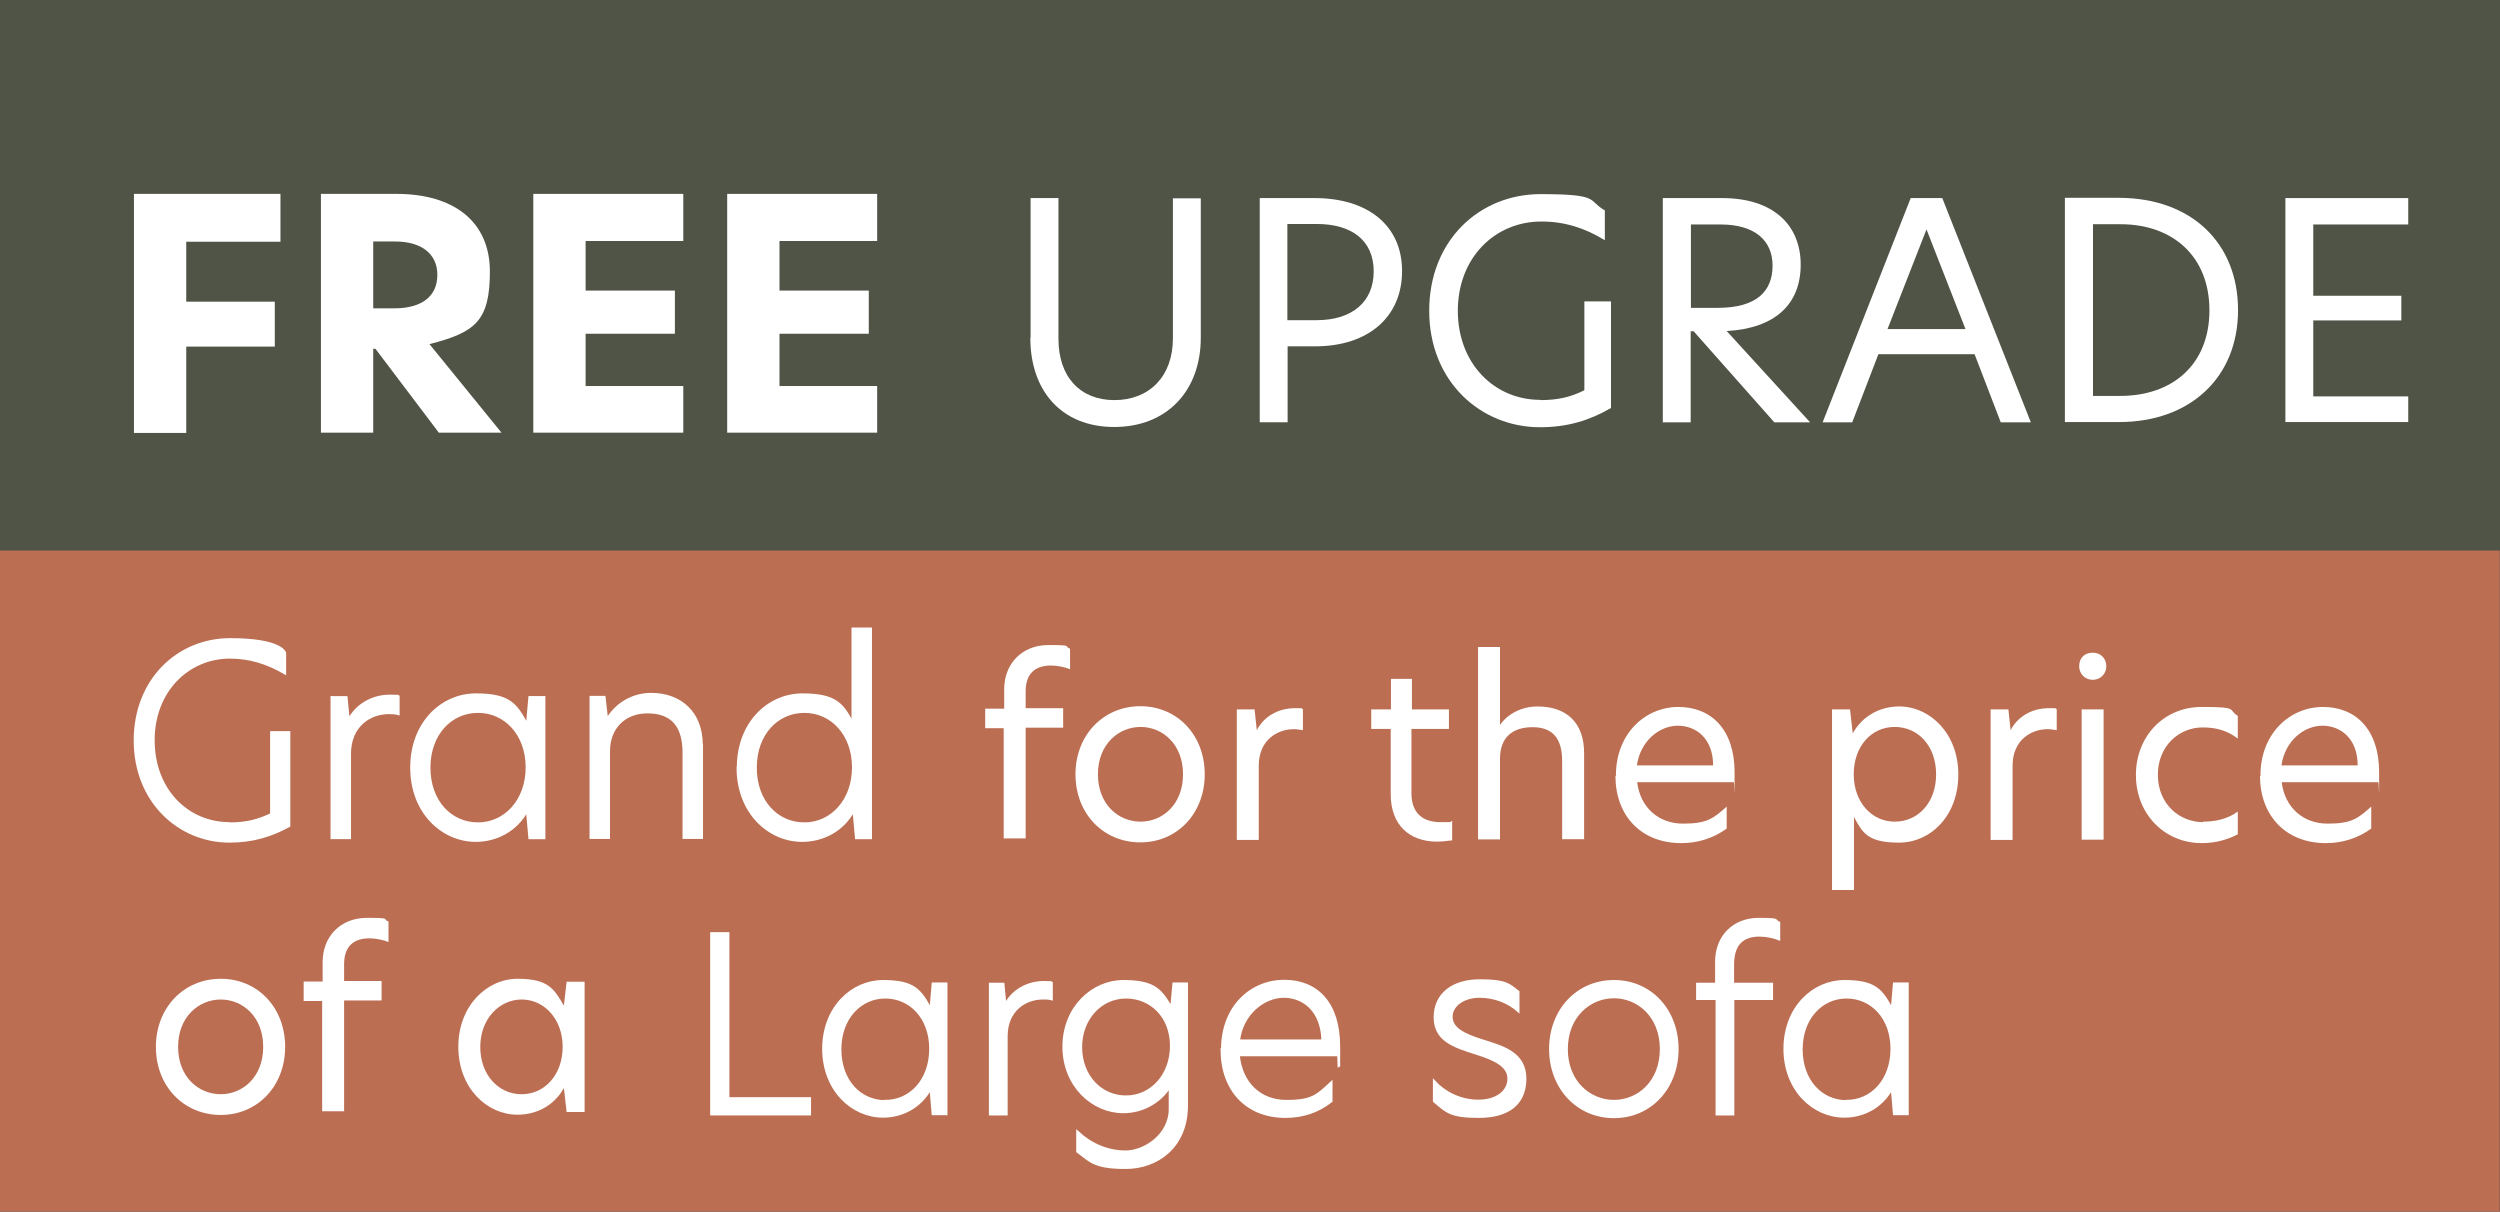
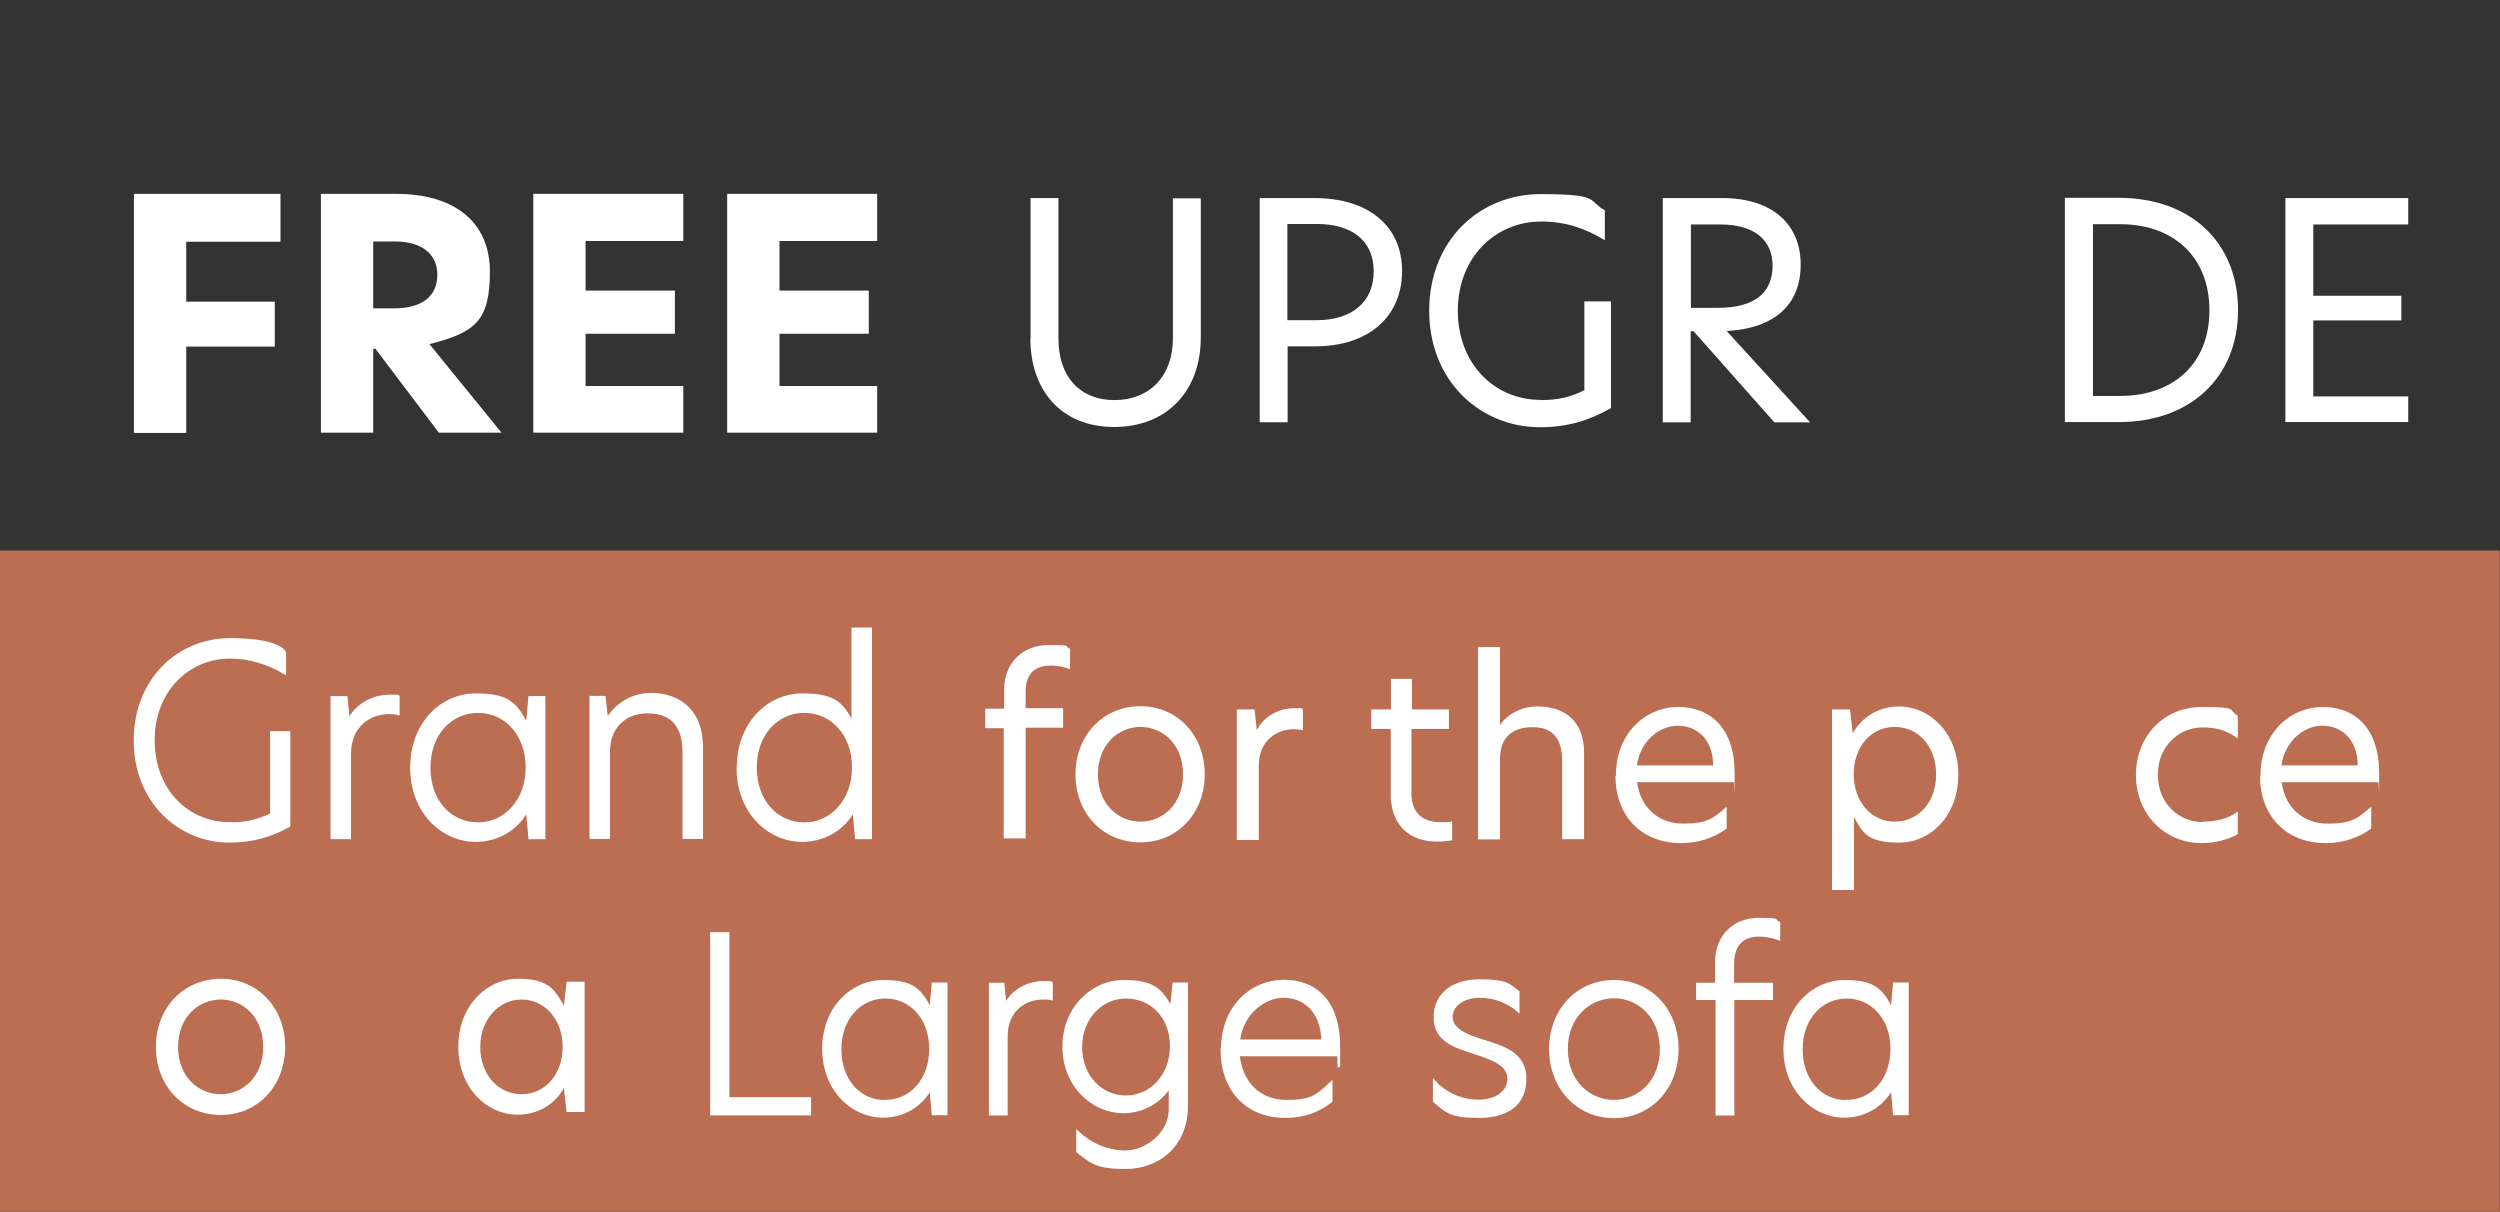
<svg xmlns="http://www.w3.org/2000/svg" id="Layer_1" version="1.1" viewBox="0 0 1013.5 491.2">
  <rect x="0" y="0" width="1013.5" height="491.2" fill="#333333" stroke="none" />
  <defs>
    <style>
      .st0, .st1 {
        fill: #fff;
      }

      .st1 {
        stroke: #fff;
        stroke-miterlimit: 10;
      }

      .st2 {
        fill: #4f5446;
      }

      .st3 {
        fill: #bc6e52;
      }
    </style>
  </defs>
-   <rect class="st2" width="1013.5" height="292" />
  <rect class="st3" y="223.2" width="1013.4" height="268" />
  <g>
    <path class="st0" d="M407.1,295.2h-7.7v-7.9h7.7v-7.9c0-10.4,7.3-17.9,17.9-17.9s6,.5,8.8,1.5v8.3c-1.9-.8-5.1-1.5-7.7-1.5-6.5,0-10.3,3.3-10.3,10.5v6.8h15.2v7.9h-15.2v44.9h-8.9v-44.8h.2Z" />
    <path class="st0" d="M436,313.9c0-15.9,11.3-27.6,26.3-27.6s26.1,11.7,26.1,27.6-11.2,27.6-26.1,27.6-26.3-11.5-26.3-27.6h0ZM462.4,333.1c8.8,0,17.2-6.9,17.2-19.2s-8.4-19.2-17.2-19.2-17.3,6.9-17.3,19.2,8.4,19.2,17.3,19.2Z" />
    <path class="st0" d="M501.4,287.6h7.2l.9,8.4h0c3.6-6.8,10.4-8.9,15.2-8.9s2.4,0,3.5.4v8.5c-1.1-.1-2.4-.4-3.6-.4-6.9,0-14.3,4.5-14.3,14.8v30.1h-8.9v-52.9h0-.1Z" />
    <path class="st0" d="M572.2,287.6h15.2v7.9h-15.2v26.1c0,8.3,4.9,11.7,11.7,11.7s3.1,0,4.8-.5v7.9c-.9,0-3.3.5-6.1.5-11.3,0-18.8-6.8-18.8-19.2v-26.5h-7.9v-7.9h8v-12.4h8.5v12.4h-.2Z" />
    <path class="st0" d="M608.1,293.9h0c3.1-4.5,8.8-7.5,15.2-7.5,11.7,0,18.9,6.5,18.9,18.9v34.9h-8.9v-31.7c0-9.3-4-13.7-12-13.7s-13.2,4-13.2,12.8v32.7h-8.9v-78h8.9v31.6h0Z" />
    <path class="st0" d="M655.1,314.3c0-16.9,11.9-27.7,25.3-27.7s22.8,9.2,22.8,26.5,0,2.8-.4,4h-39.1c1.3,10.4,8.8,16.8,18.6,16.8s12.3-2.1,17.7-6.9v8.9c-5.3,3.9-11.7,5.9-18.4,5.9-16.4,0-26.7-11.2-26.7-27.3h.3v-.2ZM694.5,310.3c0-10.9-6.9-16.1-14.3-16.1s-15.2,6.1-16.6,16.1h30.9,0Z" />
    <path class="st0" d="M742.7,287.6h7.3l1.1,9.7c4-7.2,11.2-10.9,18.8-10.9,12.4,0,24,10.8,24,27.6s-11.3,27.6-24,27.6-14.8-3.9-18.3-10.4v29.6h-8.9v-73h0v-.2ZM768.1,333.1c9.5,0,16.8-7.7,16.8-19.2s-7.3-19.2-16.8-19.2-16.6,7.9-16.6,19.2,7.3,19.2,16.6,19.2Z" />
-     <path class="st0" d="M807,287.6h7.2l.9,8.4h0c3.6-6.8,10.4-8.9,15.2-8.9s2.4,0,3.5.4v8.5c-1.1-.1-2.4-.4-3.6-.4-6.9,0-14.3,4.5-14.3,14.8v30.1h-8.9v-52.9h0-.1Z" />
-     <path class="st0" d="M848.4,264.6c3.3,0,5.5,2.4,5.5,5.5s-2.4,5.5-5.5,5.5-5.5-2.4-5.5-5.5c0-3.3,2.1-5.5,5.5-5.5ZM843.9,287.6h8.9v52.8h-8.9v-52.8h0Z" />
    <path class="st0" d="M893.2,333.1c4.4,0,9.7-.9,14-4.1v9.2c-3.9,2.1-8.9,3.6-14.6,3.6-15.2,0-26.7-11.9-26.7-27.6s11.3-27.6,26.7-27.6,10.4,1.1,14.6,3.6v9.2c-4.4-3.3-8.8-4.5-14.3-4.5-9.3,0-18.1,7.3-18.1,19.2,0,12,8.9,19.2,18.3,19.2h0v-.2Z" />
    <path class="st0" d="M916.4,314.3c0-16.9,11.9-27.7,25.3-27.7s22.8,9.2,22.8,26.5,0,2.8-.4,4h-39.1c1.3,10.4,8.8,16.8,18.6,16.8s12.3-2.1,17.7-6.9v8.9c-5.3,3.9-11.7,5.9-18.4,5.9-16.3,0-26.7-11.2-26.7-27.3h.3v-.2ZM955.8,310.3c0-10.9-6.9-16.1-14.3-16.1s-15.2,6.1-16.6,16.1h30.9,0Z" />
  </g>
  <path class="st0" d="M63.2,424.4c0-15.9,11.3-27.6,26.3-27.6s26.1,11.7,26.1,27.6-11.2,27.6-26.1,27.6-26.3-11.5-26.3-27.6h0ZM89.5,443.6c8.8,0,17.2-6.9,17.2-19.2s-8.4-19.2-17.2-19.2-17.3,6.9-17.3,19.2,8.4,19.2,17.3,19.2Z" />
-   <path class="st0" d="M130.8,405.8h-7.7v-7.9h7.7v-7.9c0-10.4,7.3-17.9,17.9-17.9s6,.5,8.8,1.5v8.3c-1.9-.8-5.1-1.5-7.7-1.5-6.5,0-10.3,3.3-10.3,10.5v6.8h15.2v7.9h-15.2v44.9h-8.9v-44.8h.2Z" />
  <path class="st0" d="M185.8,424.4c0-16.8,11.7-27.6,24-27.6s14.8,3.9,18.8,10.9h0l1.1-9.7h7.3v52.8h-7.3l-1.1-9.7h0c-4,7.2-11.2,10.8-18.8,10.8-12.4,0-24-10.8-24-27.6h0ZM211.5,443.6c9.3,0,16.6-7.9,16.6-19.2s-7.5-19.2-16.6-19.2-16.8,7.9-16.8,19.2,7.3,19.2,16.8,19.2h0Z" />
  <g>
    <path class="st0" d="M54.3,78.6h59.4v19.4h-38.2v24.3h35.9v18.2h-35.9v35h-21.2v-96.8h0Z" />
    <path class="st0" d="M130.1,78.6h30.6c23.4,0,37.9,11.3,37.9,31.5s-6.1,24.7-24.5,29.4l29.2,35.9h-25.4l-25.7-34h-.9v34h-21.2v-96.8h0ZM159.8,125c11.4,0,17.5-5,17.5-13.6s-6.6-13.5-17.1-13.5h-8.9v27.1h8.5Z" />
    <path class="st0" d="M216.2,78.6h60.8v19.1h-39.6v20.1h36.2v17.5h-36.2v21.2h39.6v18.9h-60.8v-96.8h0Z" />
    <path class="st0" d="M294.8,78.6h60.8v19.1h-39.6v20.1h36.2v17.5h-36.2v21.2h39.6v18.9h-60.8v-96.8h0Z" />
  </g>
  <g>
    <path class="st0" d="M417.8,136.9v-56.6h11.3v57.1c0,15.3,8.7,24.8,22.7,24.8s23.7-9.5,23.7-25v-56.8h11.3v56.5c0,21.5-13.7,36.2-35.1,36.2s-34-14.7-34-36.1h0Z" />
    <path class="st0" d="M510.6,80.3h22.3c21.5,0,35.5,11,35.5,29.6s-13.7,30.5-35.2,30.5h-11.2v30.8h-11.3v-90.9h0ZM533.8,129.8c14.2,0,23.1-7.3,23.1-19.8s-8.9-19.2-23.1-19.2h-11.9v39h11.9Z" />
    <path class="st0" d="M624.4,162.2c7.4,0,12.5-1.3,17.9-4v-36h10.8v43.2c-8.6,5-17.5,7.8-28.8,7.8-24,0-44.9-18.5-44.9-47.2s20.5-47.3,45.1-47.3,18.9,2.5,26.1,6.6v12.1c-8.1-5-16.4-7.6-25.7-7.6-18.9,0-33.9,14.7-33.9,36.2s14.9,36.1,33.4,36.1h0Z" />
    <path class="st0" d="M674,80.3h24.1c21,0,31.9,11.1,31.9,27s-10.2,25.8-30,26.9l33.8,37h-14.5l-32.7-36.9h-1.2v36.9h-11.3v-90.9h0ZM696.4,124.8c15.8,0,22.2-6.8,22.2-17.1s-7.3-16.7-21.1-16.7h-12v33.8h11-.1Z" />
-     <path class="st0" d="M811.1,171.2l-10.6-27.6h-39l-10.6,27.6h-12l35.7-90.9h12.8l35.9,90.9h-12.3,0ZM796.8,133.4l-15.8-40.4-15.8,40.4h31.6Z" />
    <path class="st0" d="M907.3,125.7c0,27.5-19.6,45.4-48.2,45.4h-22v-90.9h22c29.3.1,48.2,18.3,48.2,45.5ZM859.6,160.5c21,0,36.1-12.6,36.1-34.7s-15.1-34.9-36-34.9h-11.2v69.6h11.1Z" />
    <path class="st0" d="M926.5,80.3h49.8v10.7h-38.5v28.9h35.7v10h-35.7v30.8h38.5v10.4h-49.8v-90.9h0Z" />
  </g>
  <g>
    <path class="st1" d="M288.6,378.4h6.6v66.9h33.1v6.4h-39.9v-73.3h.2Z" />
    <path class="st1" d="M333.8,425.3c0-16.9,11.7-27.5,24.2-27.5s15.1,3.6,19.3,11.4h0l.9-10.4h5.4v52.8h-5.4l-.9-10.4h0c-4.3,7.8-11.8,11.4-19.3,11.4-12.5,0-24.2-10.7-24.2-27.5h0v.2ZM358.9,446.4c10.2,0,18.3-8.5,18.3-21.2s-8.2-20.9-18.3-20.9-18.3,8.4-18.3,21.1,8,21.1,18.3,21.1h0Z" />
    <path class="st1" d="M401.4,398.9h5.3l.8,8.5h0c3.6-7,10.7-9.2,15.4-9.2s2.4,0,3.4.3v6.5c-1.1-.3-2.3-.3-3.5-.3-7.3,0-14.8,4.9-14.8,15.4v31.6h-6.6v-52.8h.1,0Z" />
    <path class="st1" d="M474.9,408.5l.9-9.7h5.3v49.4c0,16.9-12.2,25.2-24.7,25.2s-14.2-2.5-19.6-6.6v-7.9c5.5,5.1,12.2,8,19.6,8s17.9-6.6,17.9-17.3v-9.2c-4.1,6.6-11.4,10.4-18.9,10.4-12.5,0-24.2-10.7-24.2-26.5s11.7-26.5,24.2-26.5,15.2,3.5,19.4,10.7h.1ZM456.5,444.6c10.2,0,18.3-8.7,18.3-20.6s-8.2-19.7-18.3-19.7-18.3,8.5-18.3,20.2,8,20.1,18.3,20.1h0Z" />
    <path class="st1" d="M495.5,425.4c0-17.3,11.8-27.7,25.1-27.7s22.2,9,22.2,26.5,0,2.5-.3,3.5h-40.4c1.1,11.5,8.7,18.7,19.4,18.7s12.5-2.3,18.2-7.5v7.5c-5.4,4.3-11.7,6.3-18.6,6.3-15.7,0-25.8-10.8-25.8-27.3h.2ZM536.2,421.9c-.3-12.4-7.9-17.9-15.8-17.9s-16.9,6.8-18.2,17.9h34Z" />
    <path class="st1" d="M615.5,402.4v7.4c-3.8-3.4-9.4-5.8-15.7-5.8s-11.4,3.4-11.4,8.2,5,7.3,12.7,9.7c7.9,2.5,17.2,4.9,17.2,15.4s-7.3,15.4-18.8,15.4-13-2-18.1-6.3v-8c4,4.4,10.4,7.9,17.9,7.9s12.3-3.8,12.3-9-5.4-7.8-13.3-10.3c-8.9-2.8-16.6-5.3-16.6-14.6s7.2-14.9,18.2-14.9,11.9,1.8,15.6,4.6v.3h0Z" />
    <path class="st1" d="M628.5,425.3c0-15.7,10.9-27.5,25.8-27.5s25.7,11.8,25.7,27.5-10.9,27.5-25.7,27.5-25.8-11.8-25.8-27.5ZM654.3,446.4c9.8,0,19.1-7.7,19.1-21.1s-9.3-21.1-19.1-21.1-19.2,7.7-19.2,21.1,9.4,21.1,19.2,21.1Z" />
    <path class="st1" d="M695.9,404.9h-7.8v-6h7.7v-9c0-10.5,7.3-17.3,17.1-17.3s5.8.6,8.3,1.5v6.6c-1.9-.8-5.3-1.5-7.9-1.5-6.9,0-10.8,3.6-10.8,11.9v7.8h15.8v6h-15.7v46.8h-6.6v-46.8h0Z" />
    <path class="st1" d="M723.5,425.3c0-16.9,11.7-27.5,24.2-27.5s15.1,3.6,19.3,11.4h0l.9-10.4h5.4v52.8h-5.4l-.9-10.4h0c-4.3,7.8-11.8,11.4-19.3,11.4-12.5,0-24.2-10.7-24.2-27.5h0v.2ZM748.6,446.4c10.2,0,18.3-8.5,18.3-21.2s-8.2-20.9-18.3-20.9-18.3,8.4-18.3,21.1,8,21.1,18.3,21.1h0Z" />
  </g>
-   <path class="st1" d="M92.9,333.9c7.3,0,11.8-1.3,17.1-3.8v-33.2h7.2v37.9c-7.3,4-14.8,6.3-24.2,6.3-20.4,0-38.3-16.2-38.3-40.9s17.6-41,38.6-41,22.2,5.5,22.2,5.5v8.2c-7-4.1-14.2-6.4-22.3-6.4-16.9,0-31,13.5-31,33.6s13.7,33.7,30.9,33.7h-.2Z" />
+   <path class="st1" d="M92.9,333.9c7.3,0,11.8-1.3,17.1-3.8v-33.2h7.2v37.9c-7.3,4-14.8,6.3-24.2,6.3-20.4,0-38.3-16.2-38.3-40.9s17.6-41,38.6-41,22.2,5.5,22.2,5.5v8.2c-7-4.1-14.2-6.4-22.3-6.4-16.9,0-31,13.5-31,33.6s13.7,33.7,30.9,33.7Z" />
  <path class="st1" d="M134.6,282.7h5.8l.9,9.3h0c3.9-7.5,11.4-9.9,16.6-9.9s2.5,0,3.6.3v7c-1.1-.3-2.4-.4-3.8-.4-7.9,0-15.9,5.3-15.9,16.6v34.1h-7.3v-57h.1,0Z" />
  <path class="st1" d="M166.8,311.2c0-18.3,12.5-29.6,26.1-29.6s16.3,3.9,20.8,12.3h0l1-11.2h5.9v57h-5.9l-1-11.2h0c-4.5,8.4-12.8,12.3-20.8,12.3-13.5,0-26.1-11.4-26.1-29.6h0ZM193.8,333.9c10.9,0,19.8-9.3,19.8-22.8s-8.8-22.6-19.8-22.6-19.8,9-19.8,22.7,8.7,22.7,19.8,22.7Z" />
  <path class="st1" d="M284.5,302v37.6h-7.3v-34.5c0-11.2-5.1-16.4-14.7-16.4s-15.7,6.6-15.7,15.8v35.1h-7.3v-57h5.5l1,8.8h.3c3.1-5.3,9.4-10,17.7-10,12.3,0,20.4,8,20.4,20.4h0v.2Z" />
  <path class="st1" d="M299.2,311.2c0-18.3,12.5-29.6,26.1-29.6s16.3,4,20.4,11.7v-38.4h7.3v84.8h-5.9l-1-11.2c-4.5,8.4-12.8,12.3-20.9,12.3-13.5,0-26.1-11.4-26.1-29.6h.1ZM326.1,333.9c10.9,0,19.8-9.3,19.8-22.8s-8.8-22.6-19.8-22.6-19.8,9-19.8,22.7,8.7,22.7,19.8,22.7Z" />
</svg>